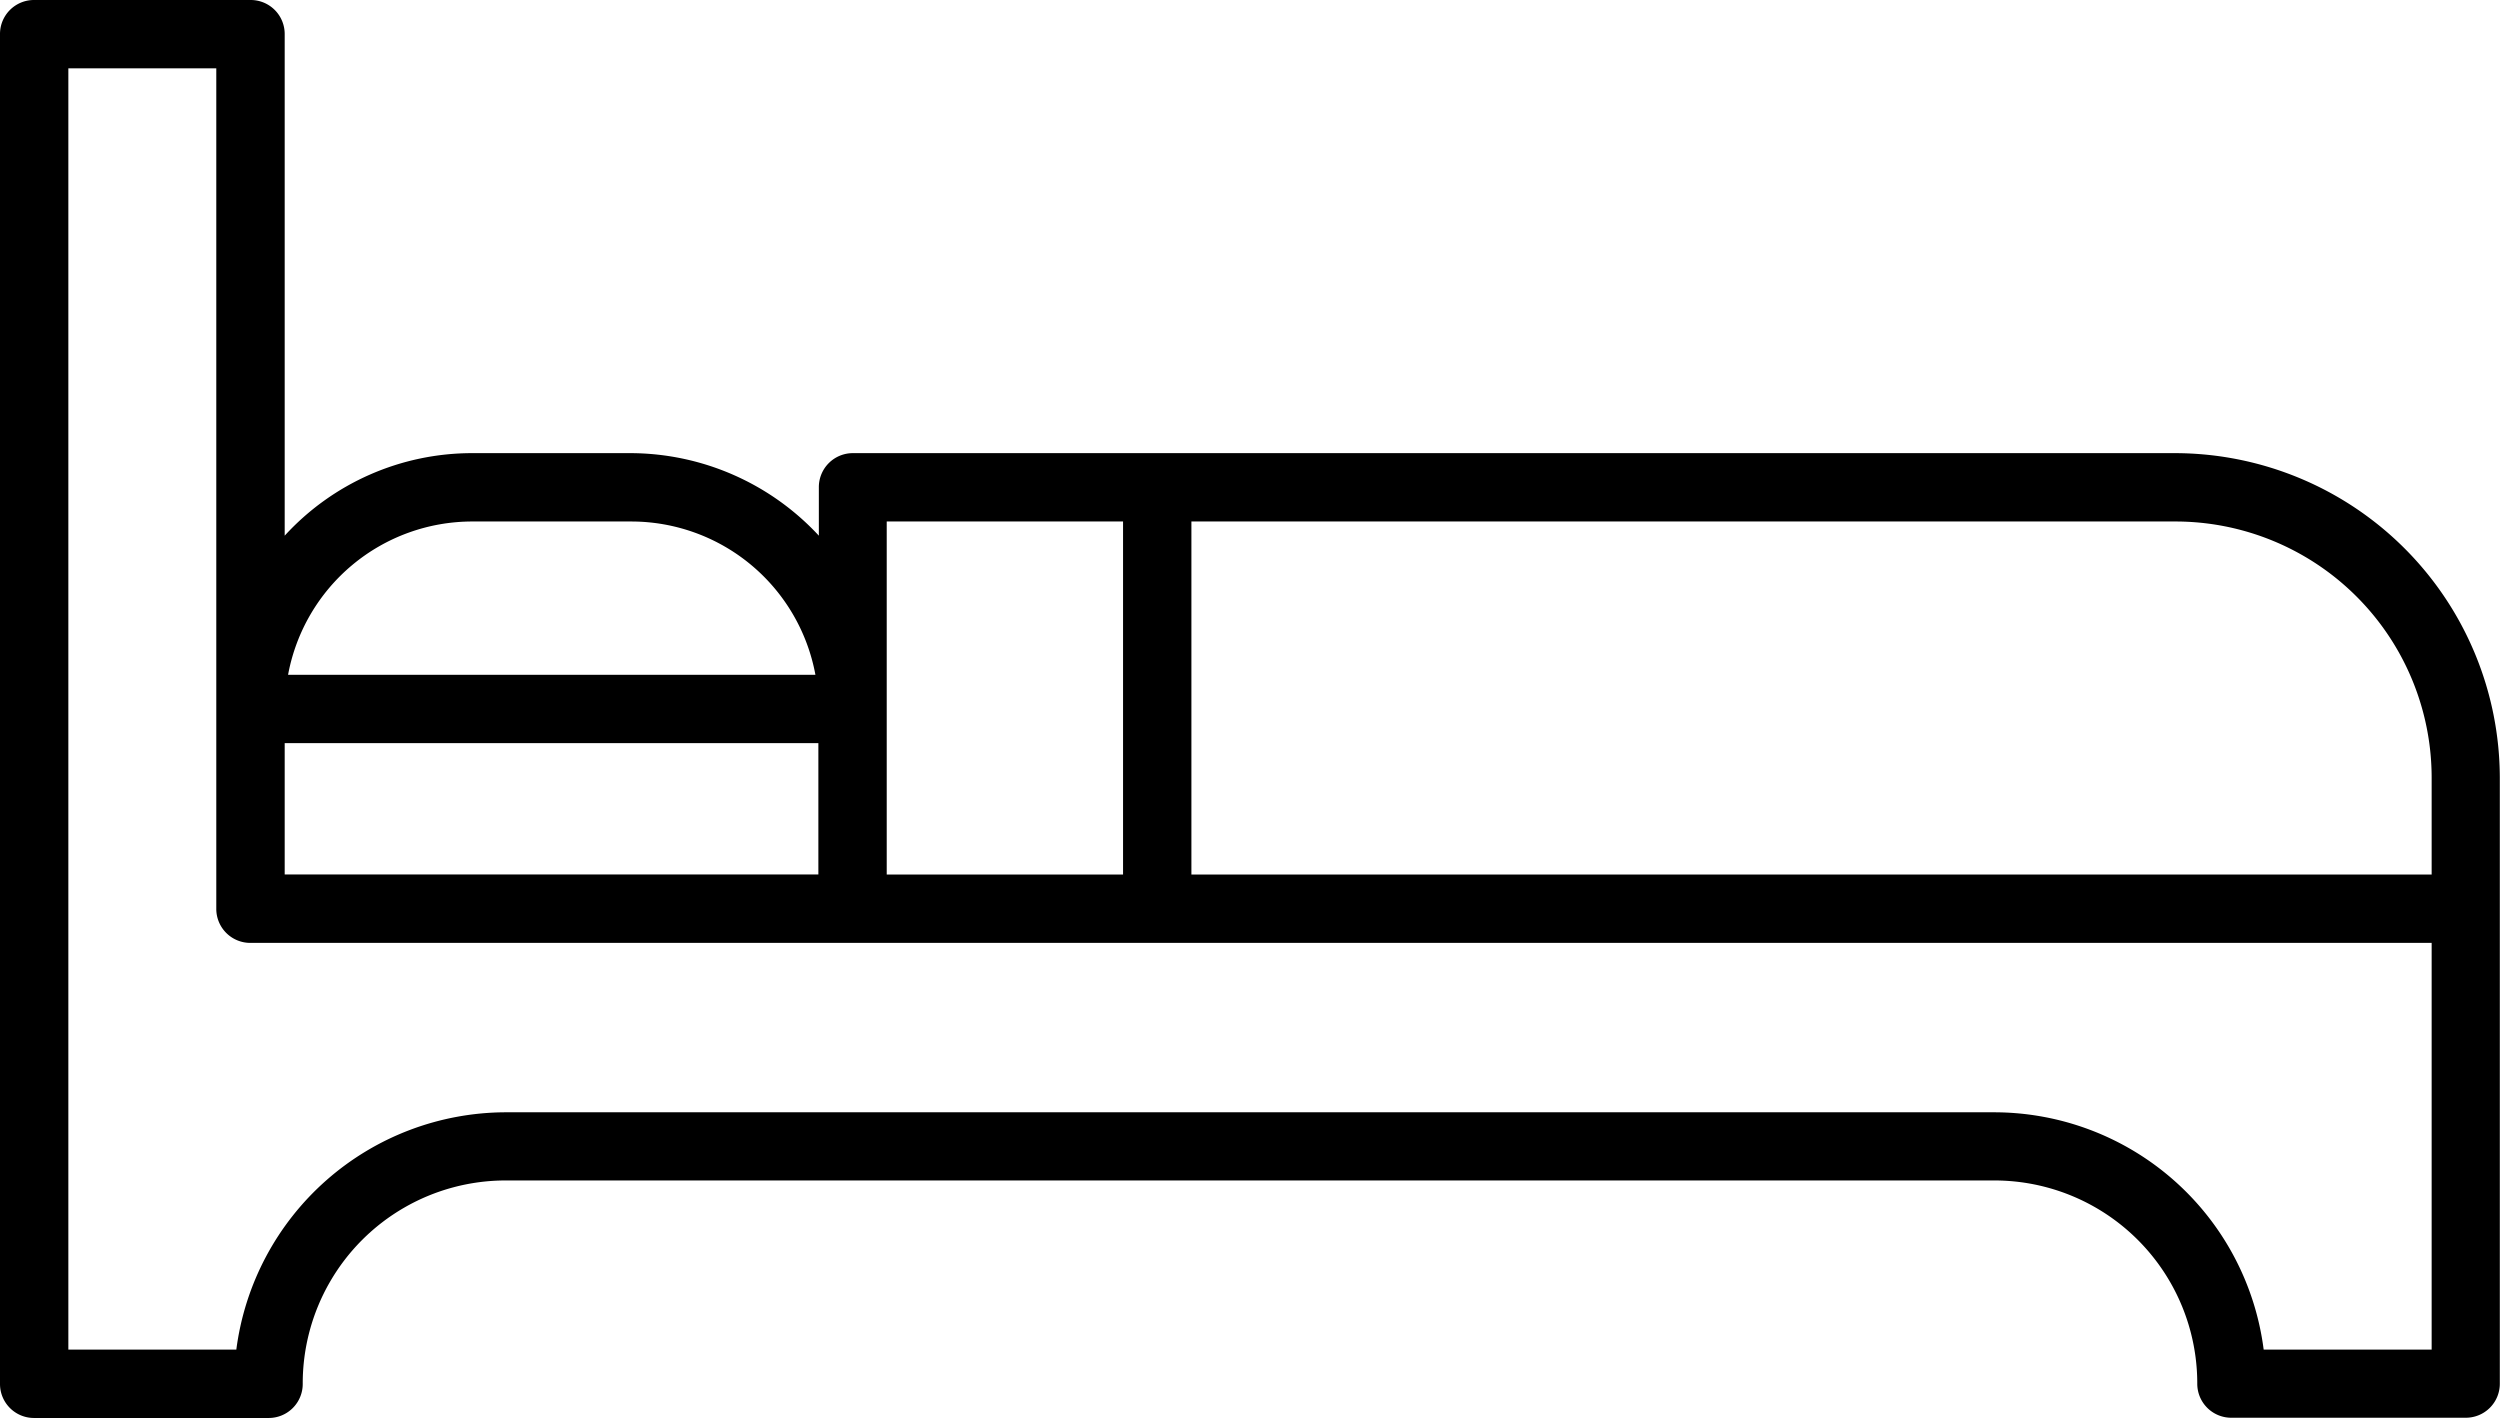
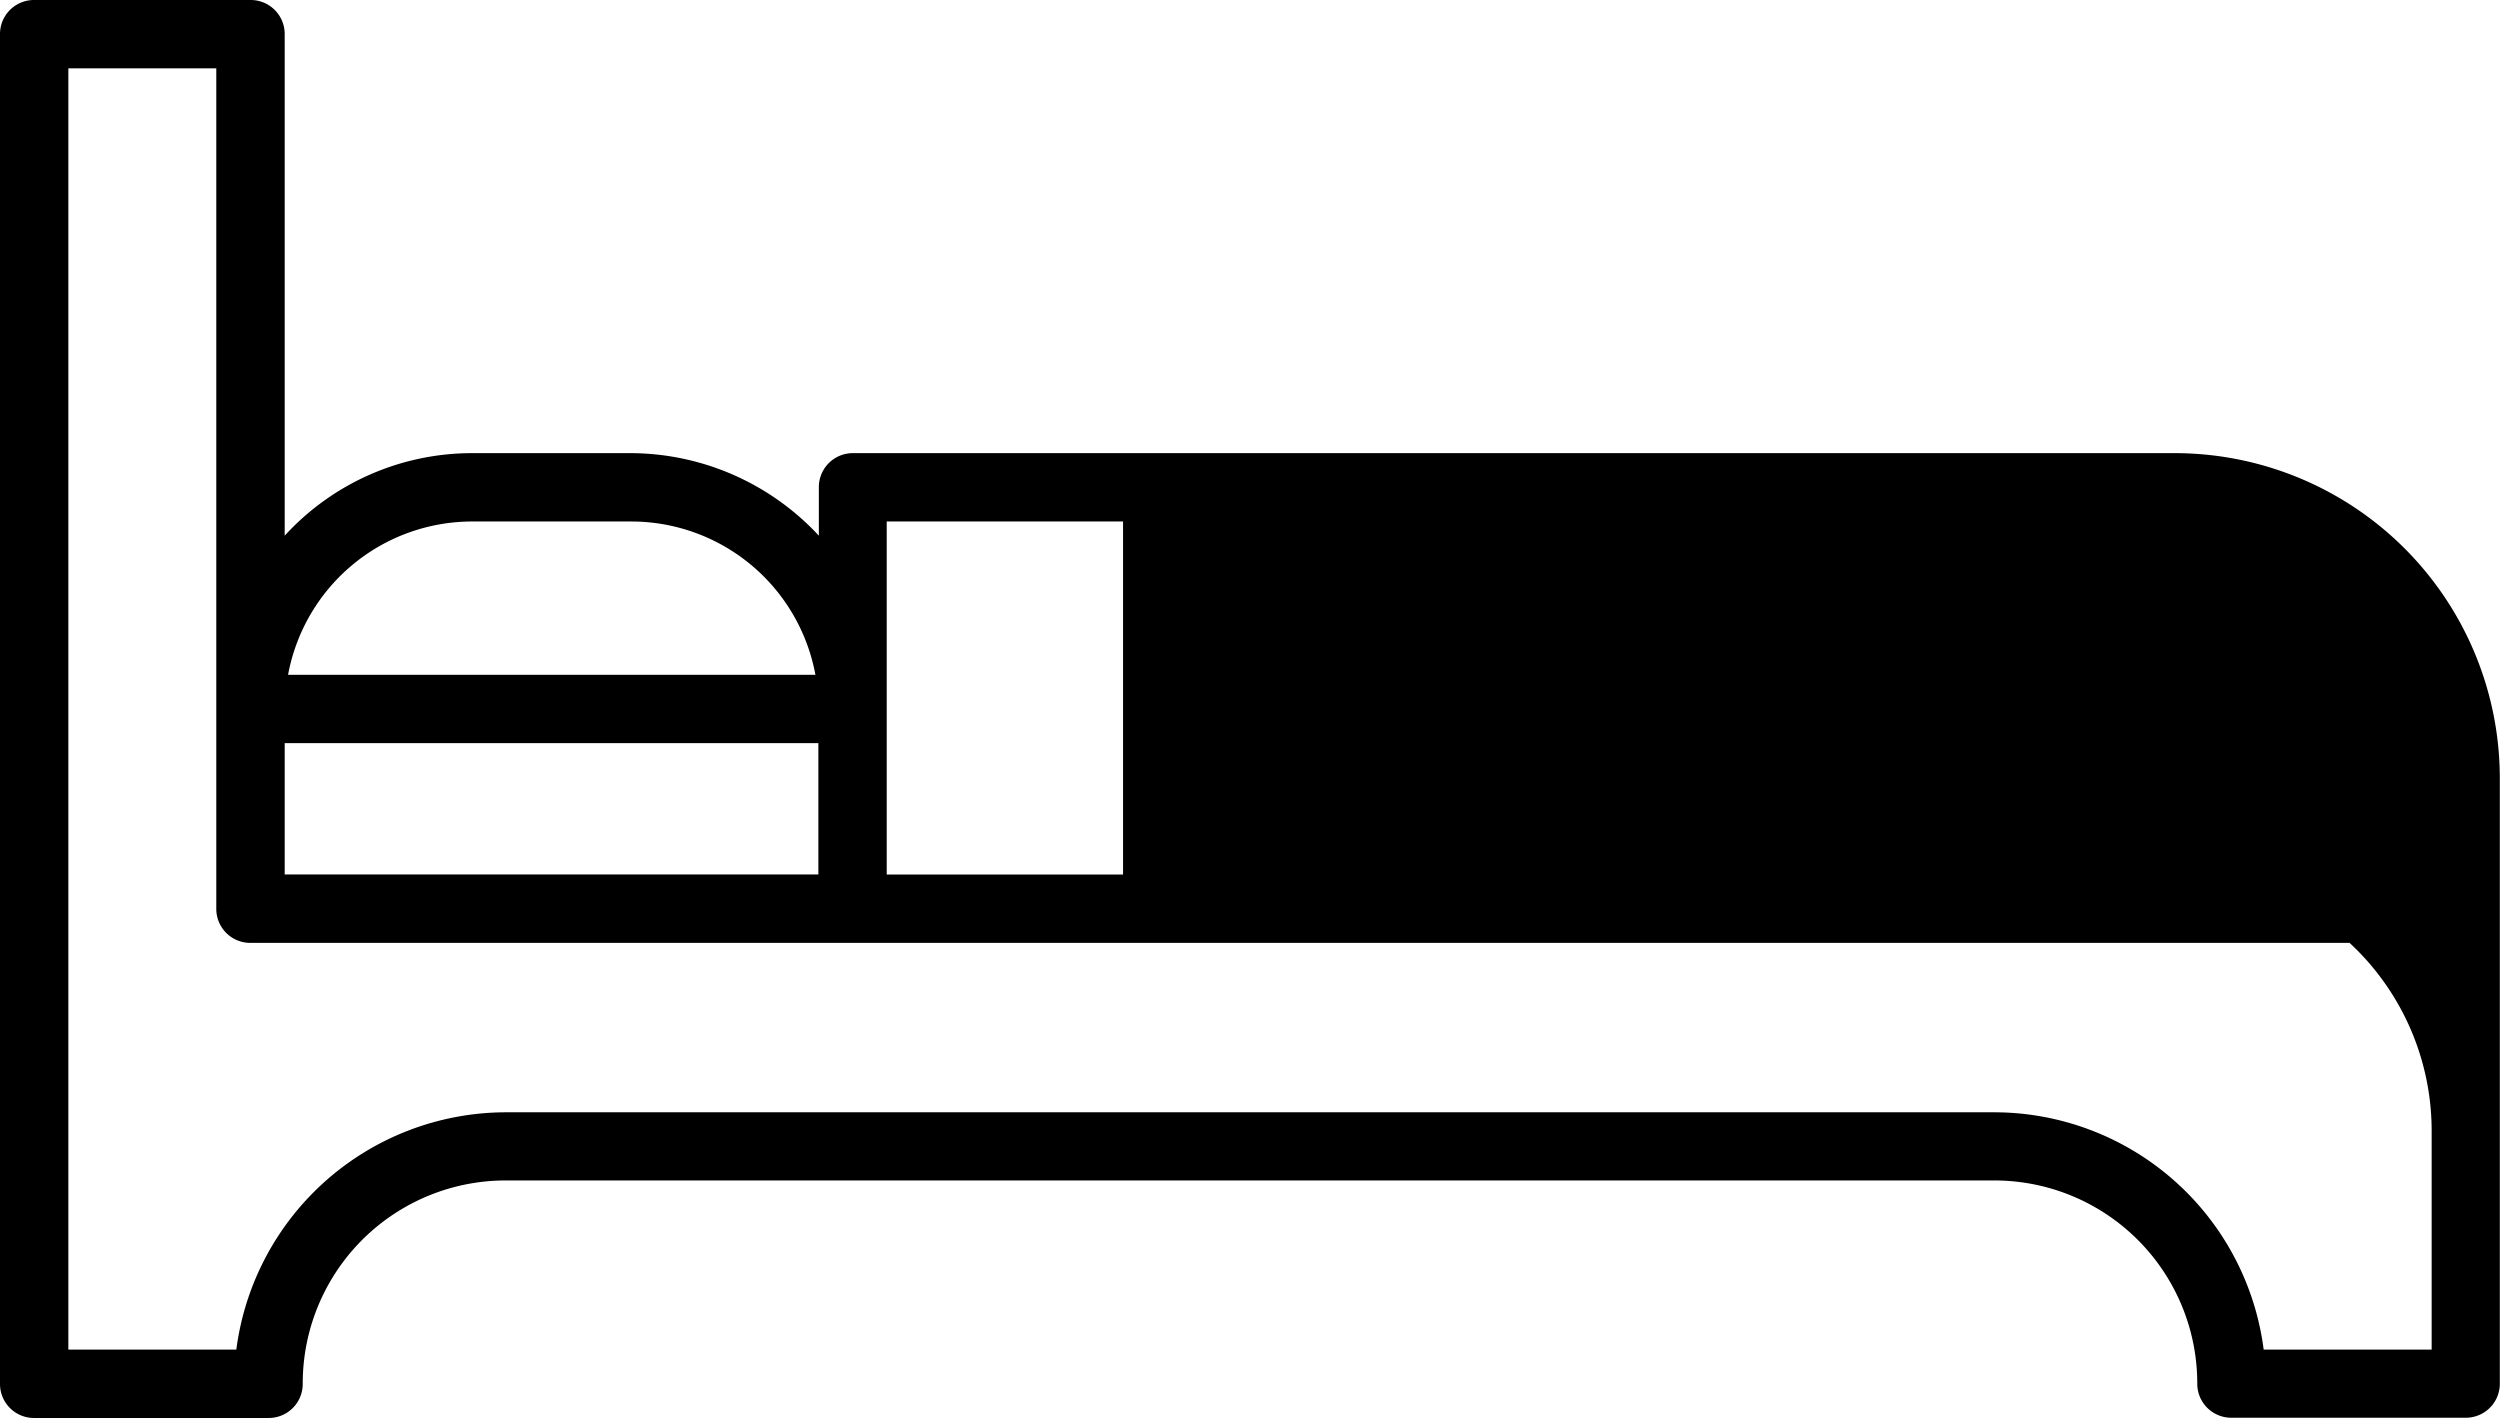
<svg xmlns="http://www.w3.org/2000/svg" id="ICONE_LIT_SUPPLEMENT" data-name="ICONE LIT SUPPLEMENT" width="52.522" height="29.79" viewBox="0 0 52.522 29.79">
-   <path id="Tracé_6716" data-name="Tracé 6716" d="M45.7,9.52H17.921a.714.714,0,0,0-.718.718v1.016A5.414,5.414,0,0,0,13.264,9.52H9.92a5.337,5.337,0,0,0-3.939,1.734V.718A.714.714,0,0,0,5.262,0H.718A.714.714,0,0,0,0,.718V29.072a.714.714,0,0,0,.718.718H5.642a.714.714,0,0,0,.718-.718A4.264,4.264,0,0,1,10.628,24.8H41.895a4.264,4.264,0,0,1,4.267,4.267.714.714,0,0,0,.718.718H51.8a.714.714,0,0,0,.718-.718V16.341A6.832,6.832,0,0,0,45.7,9.52ZM18.629,14.9V10.956h4.965v7.417H18.629ZM9.92,10.956h3.344a3.936,3.936,0,0,1,3.867,3.221H6.052A3.936,3.936,0,0,1,9.92,10.956ZM5.981,15.613H17.193v2.759H5.981ZM51.086,28.354H47.557a5.712,5.712,0,0,0-5.663-4.986H10.628a5.72,5.72,0,0,0-5.663,4.986H1.436V1.436H4.544V19.091a.714.714,0,0,0,.718.718H51.086Zm0-9.981H25.03V10.956H45.7a5.385,5.385,0,0,1,5.386,5.386Z" />
+   <path id="Tracé_6716" data-name="Tracé 6716" d="M45.7,9.52H17.921a.714.714,0,0,0-.718.718v1.016A5.414,5.414,0,0,0,13.264,9.52H9.92a5.337,5.337,0,0,0-3.939,1.734V.718A.714.714,0,0,0,5.262,0H.718A.714.714,0,0,0,0,.718V29.072a.714.714,0,0,0,.718.718H5.642a.714.714,0,0,0,.718-.718A4.264,4.264,0,0,1,10.628,24.8H41.895a4.264,4.264,0,0,1,4.267,4.267.714.714,0,0,0,.718.718H51.8a.714.714,0,0,0,.718-.718V16.341A6.832,6.832,0,0,0,45.7,9.52ZM18.629,14.9V10.956h4.965v7.417H18.629ZM9.92,10.956h3.344a3.936,3.936,0,0,1,3.867,3.221H6.052A3.936,3.936,0,0,1,9.92,10.956ZM5.981,15.613H17.193v2.759H5.981ZM51.086,28.354H47.557a5.712,5.712,0,0,0-5.663-4.986H10.628a5.72,5.72,0,0,0-5.663,4.986H1.436V1.436H4.544V19.091a.714.714,0,0,0,.718.718H51.086Zm0-9.981H25.03H45.7a5.385,5.385,0,0,1,5.386,5.386Z" />
</svg>